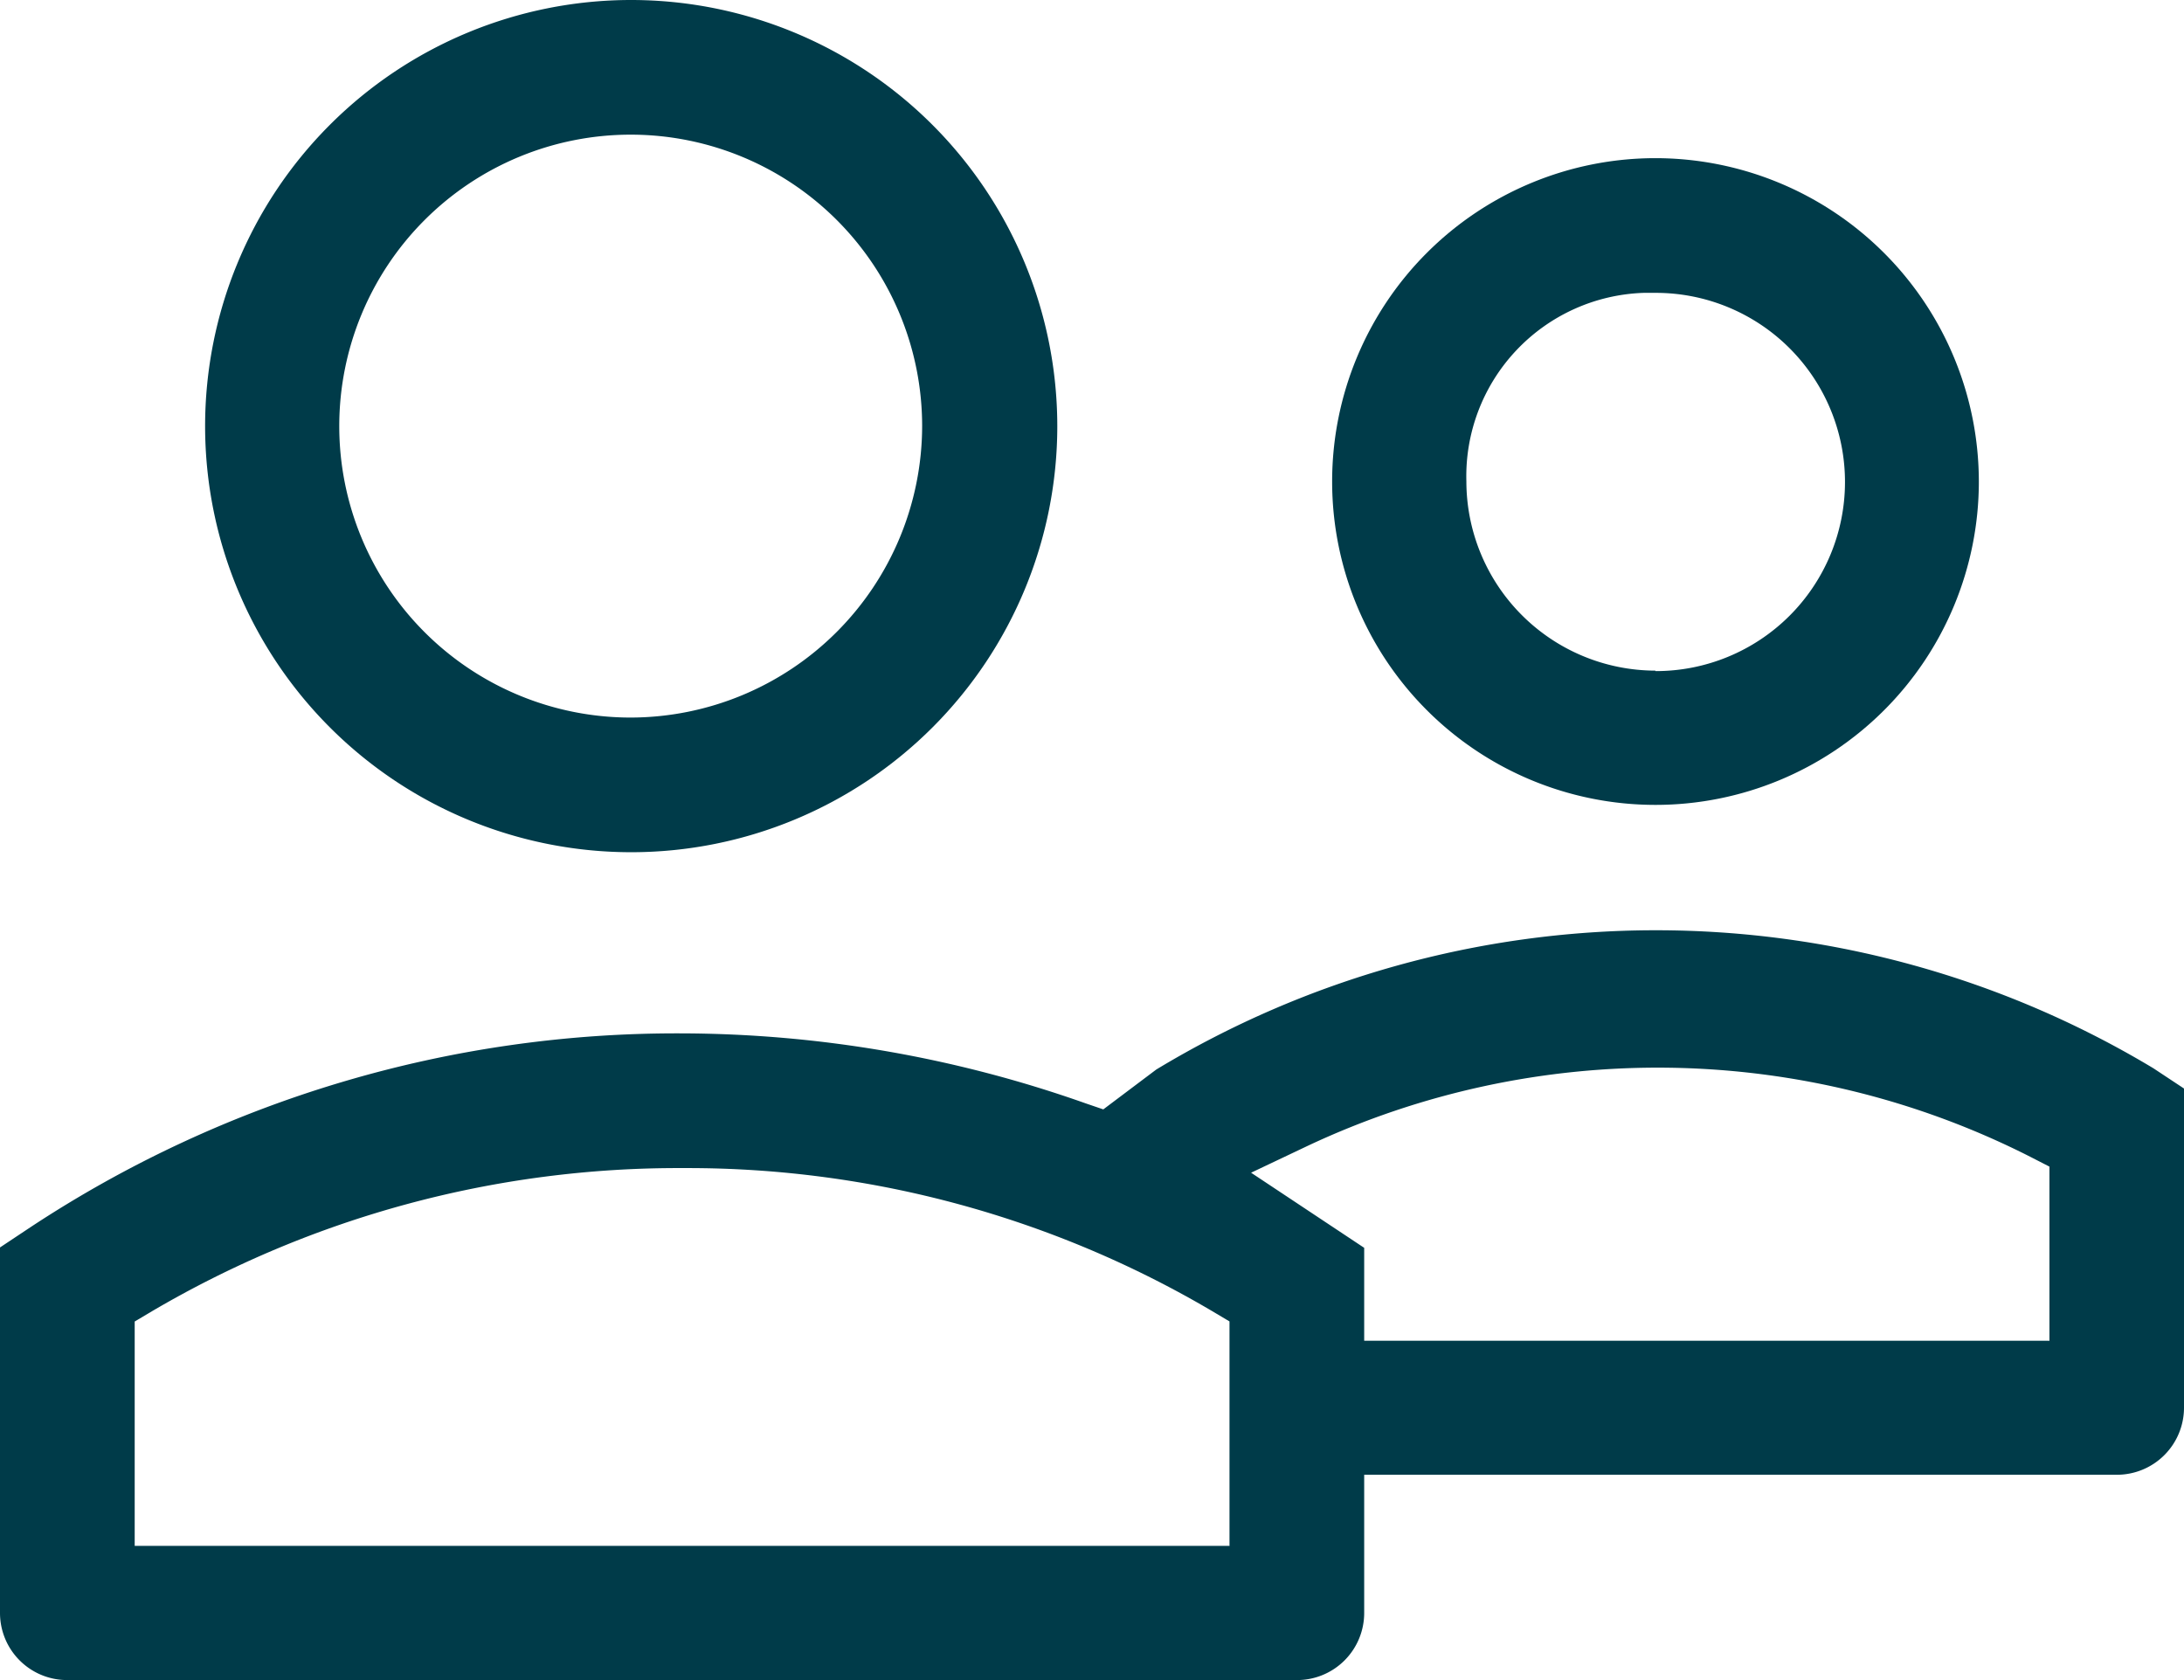
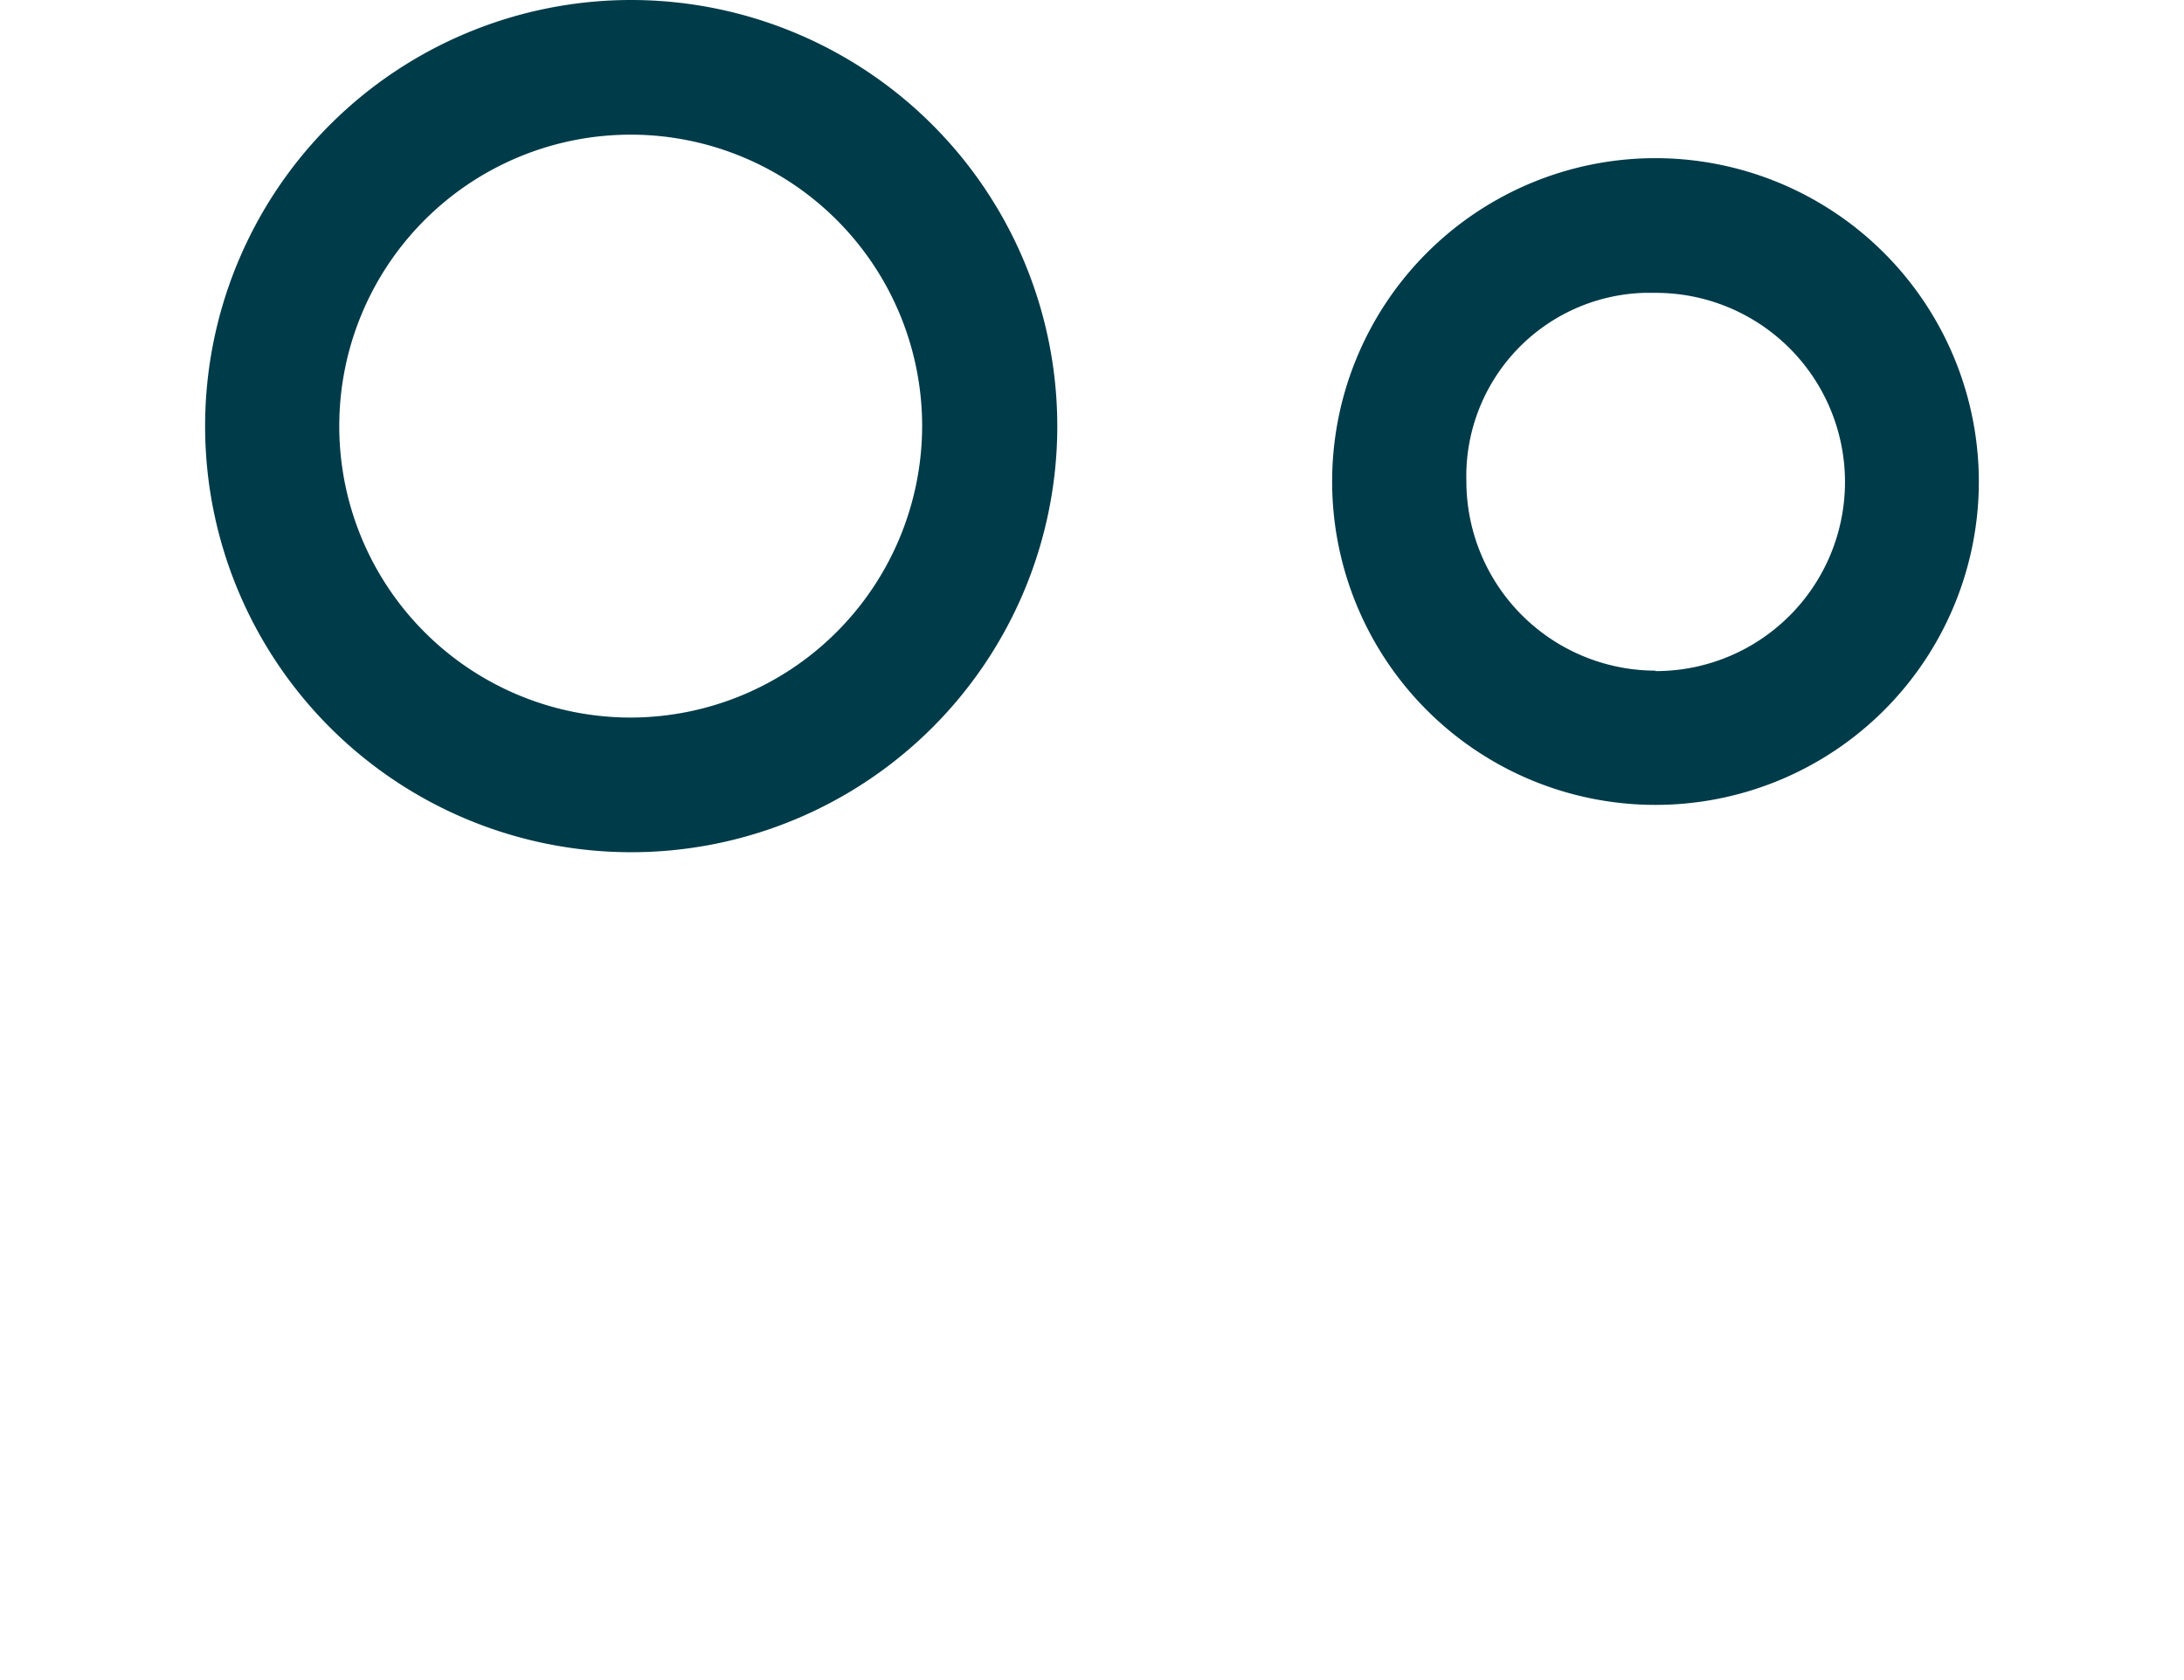
<svg xmlns="http://www.w3.org/2000/svg" id="Layer_1-2" width="48.043" height="36.956" viewBox="0 0 48.043 36.956">
  <path id="Path_230" data-name="Path 230" d="M13.733,0a9.373,9.373,0,1,0,9.384,9.373A9.377,9.377,0,0,0,13.733,0Zm0,15.784a6.411,6.411,0,1,1,6.411-6.411A6.423,6.423,0,0,1,13.733,15.784Z" transform="translate(0.141)" fill="#003b49" />
  <path id="Path_231" data-name="Path 231" d="M35.5,3.37a7.113,7.113,0,1,0,7.113,7.113A7.119,7.119,0,0,0,35.5,3.37Zm0,11.273a4.168,4.168,0,0,1-4.16-4.16,4.036,4.036,0,0,1,3.9-4.15h.279a4.16,4.16,0,0,1-.021,8.32Z" transform="translate(0.917 0.109)" fill="#003b49" />
-   <path id="Path_232" data-name="Path 232" d="M25.436,22.886l-1.166.877-.392-.134A26.809,26.809,0,0,0,15,22.091,25.809,25.809,0,0,0,.671,26.354L0,26.8V34.84a1.476,1.476,0,0,0,1.476,1.476H28.533a1.476,1.476,0,0,0,1.476-1.476V31.8H46.567a1.476,1.476,0,0,0,1.476-1.476v-7.02l-.671-.444A21.244,21.244,0,0,0,25.436,22.886Zm1.621,10.478H2.963V28.429l.382-.227A22.847,22.847,0,0,1,15.01,25.054h.114A22.708,22.708,0,0,1,26.664,28.2l.382.227v4.934ZM45.08,28.852H30.009V26.808l-2.488-1.652,1.239-.588a18.1,18.1,0,0,1,15.9.237l.423.217v3.84Z" transform="translate(0 0.64)" fill="#003b49" />
</svg>